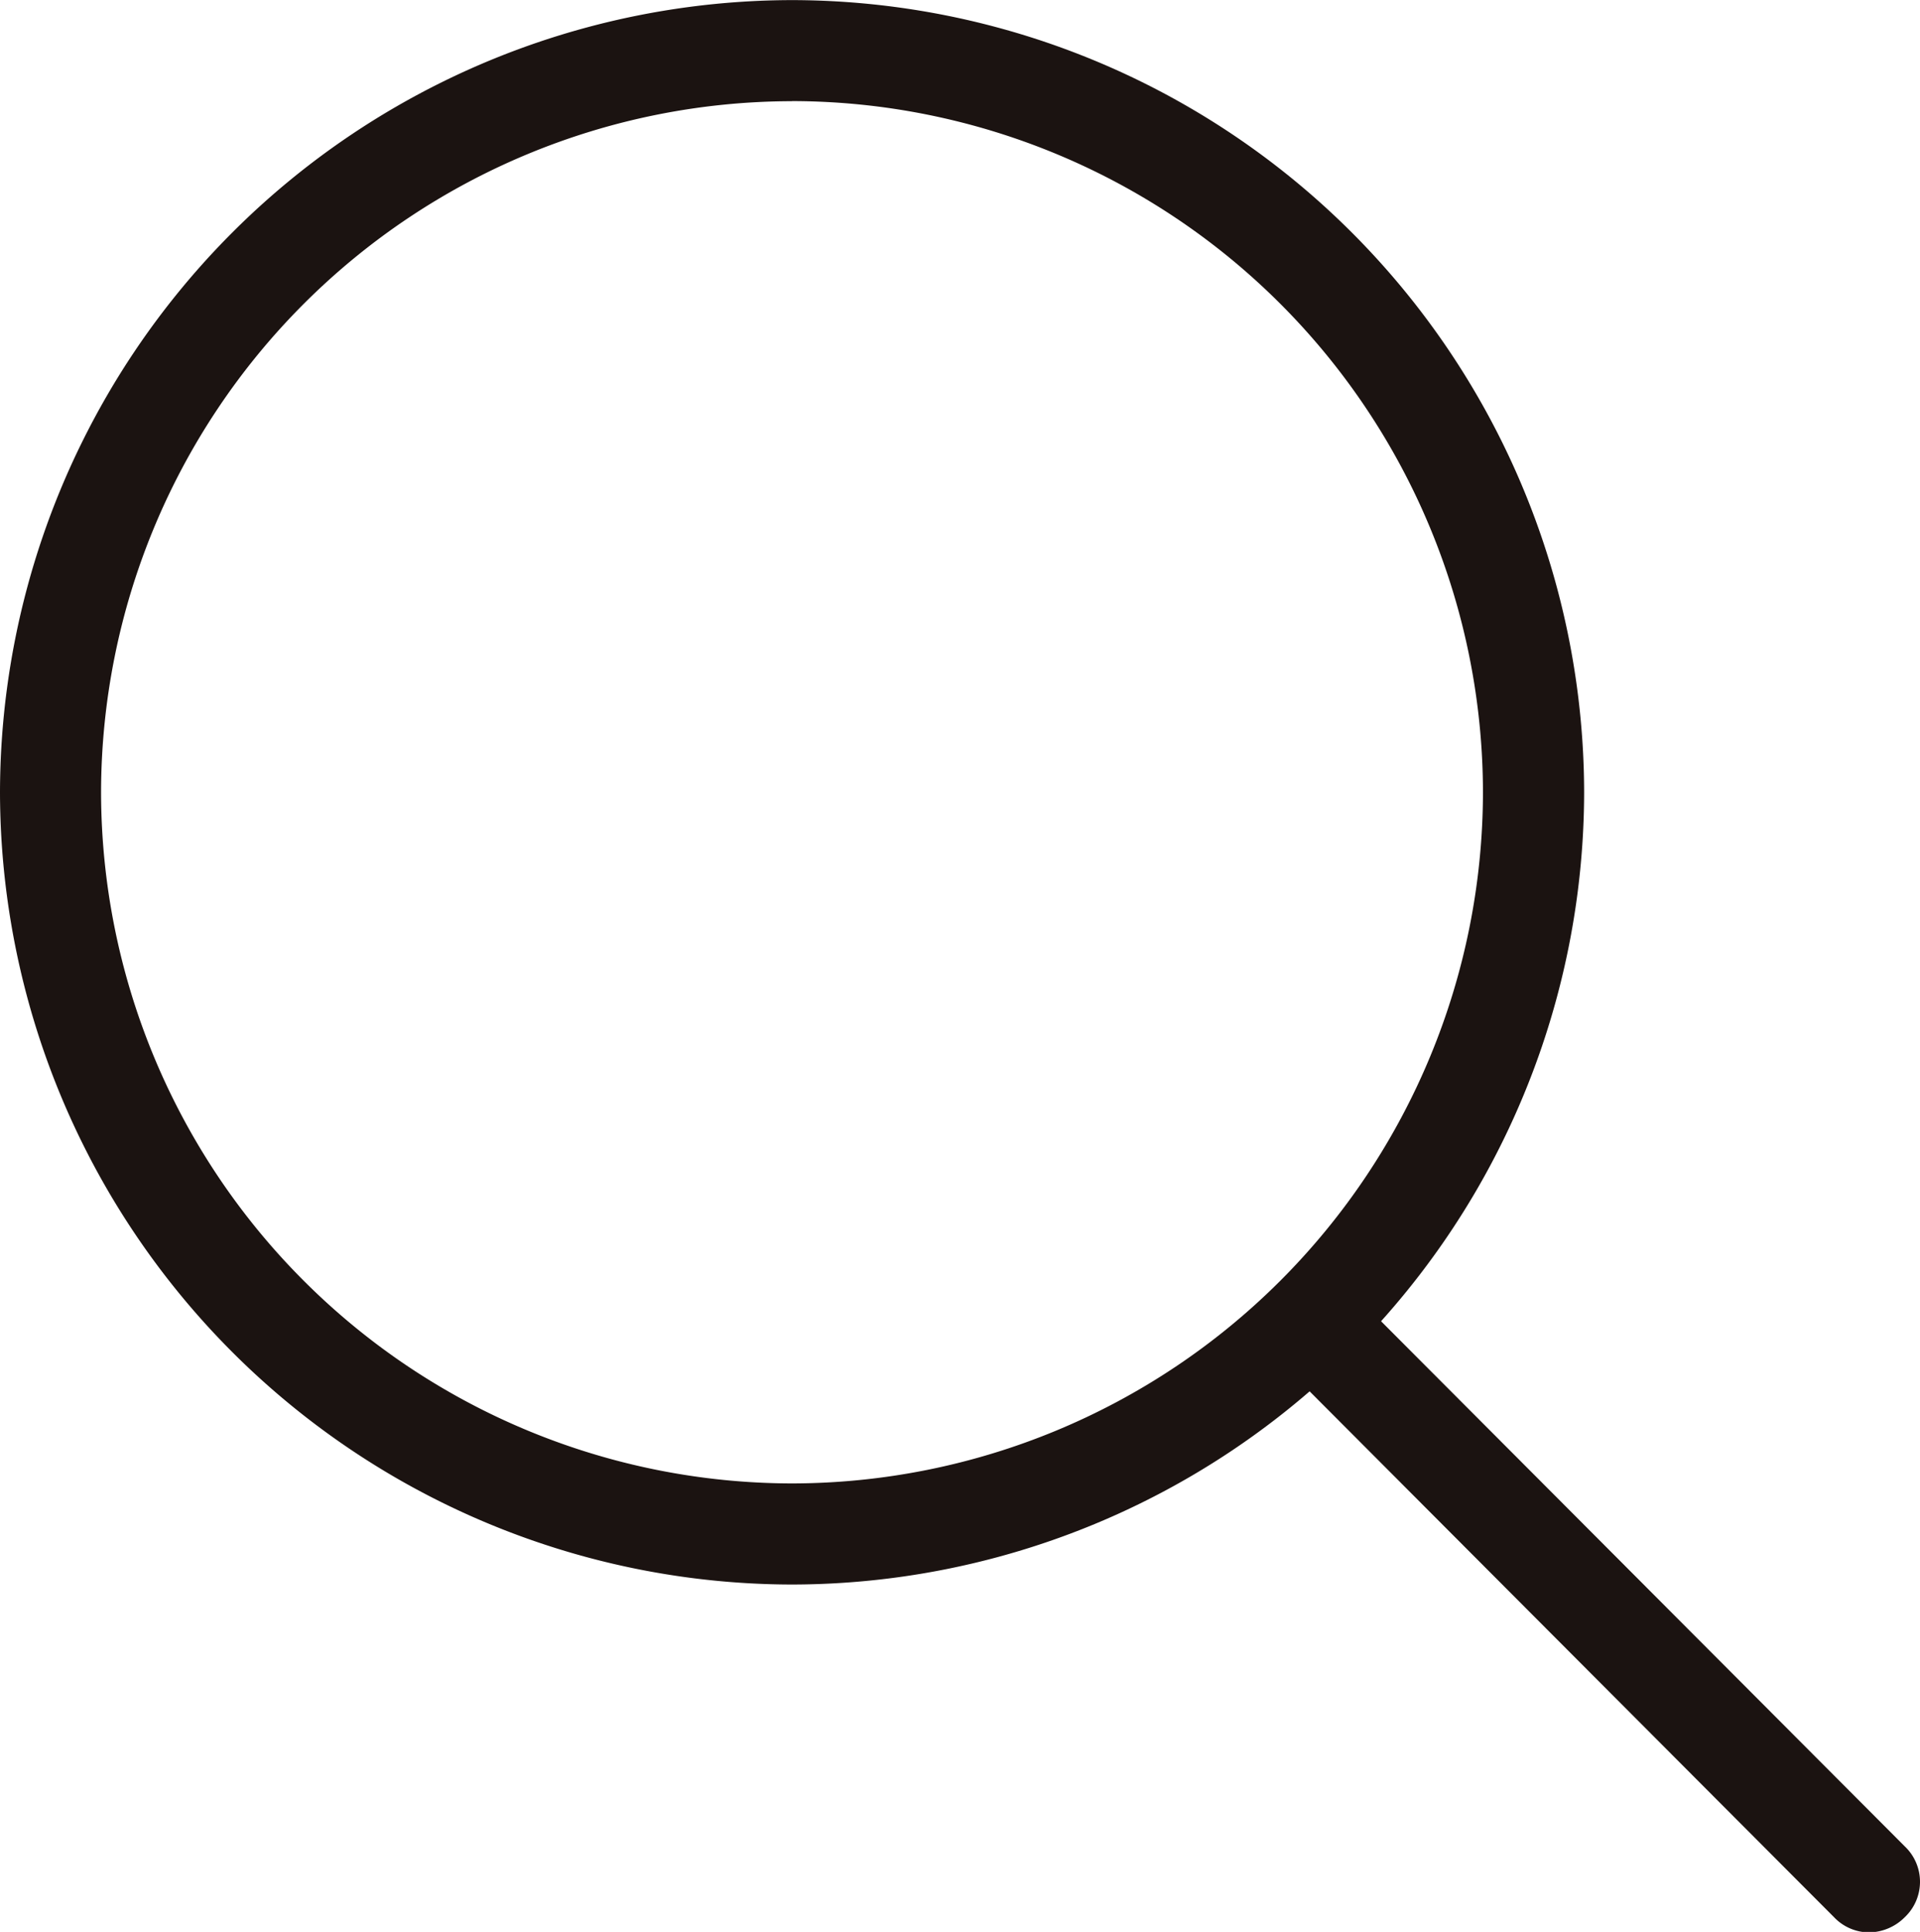
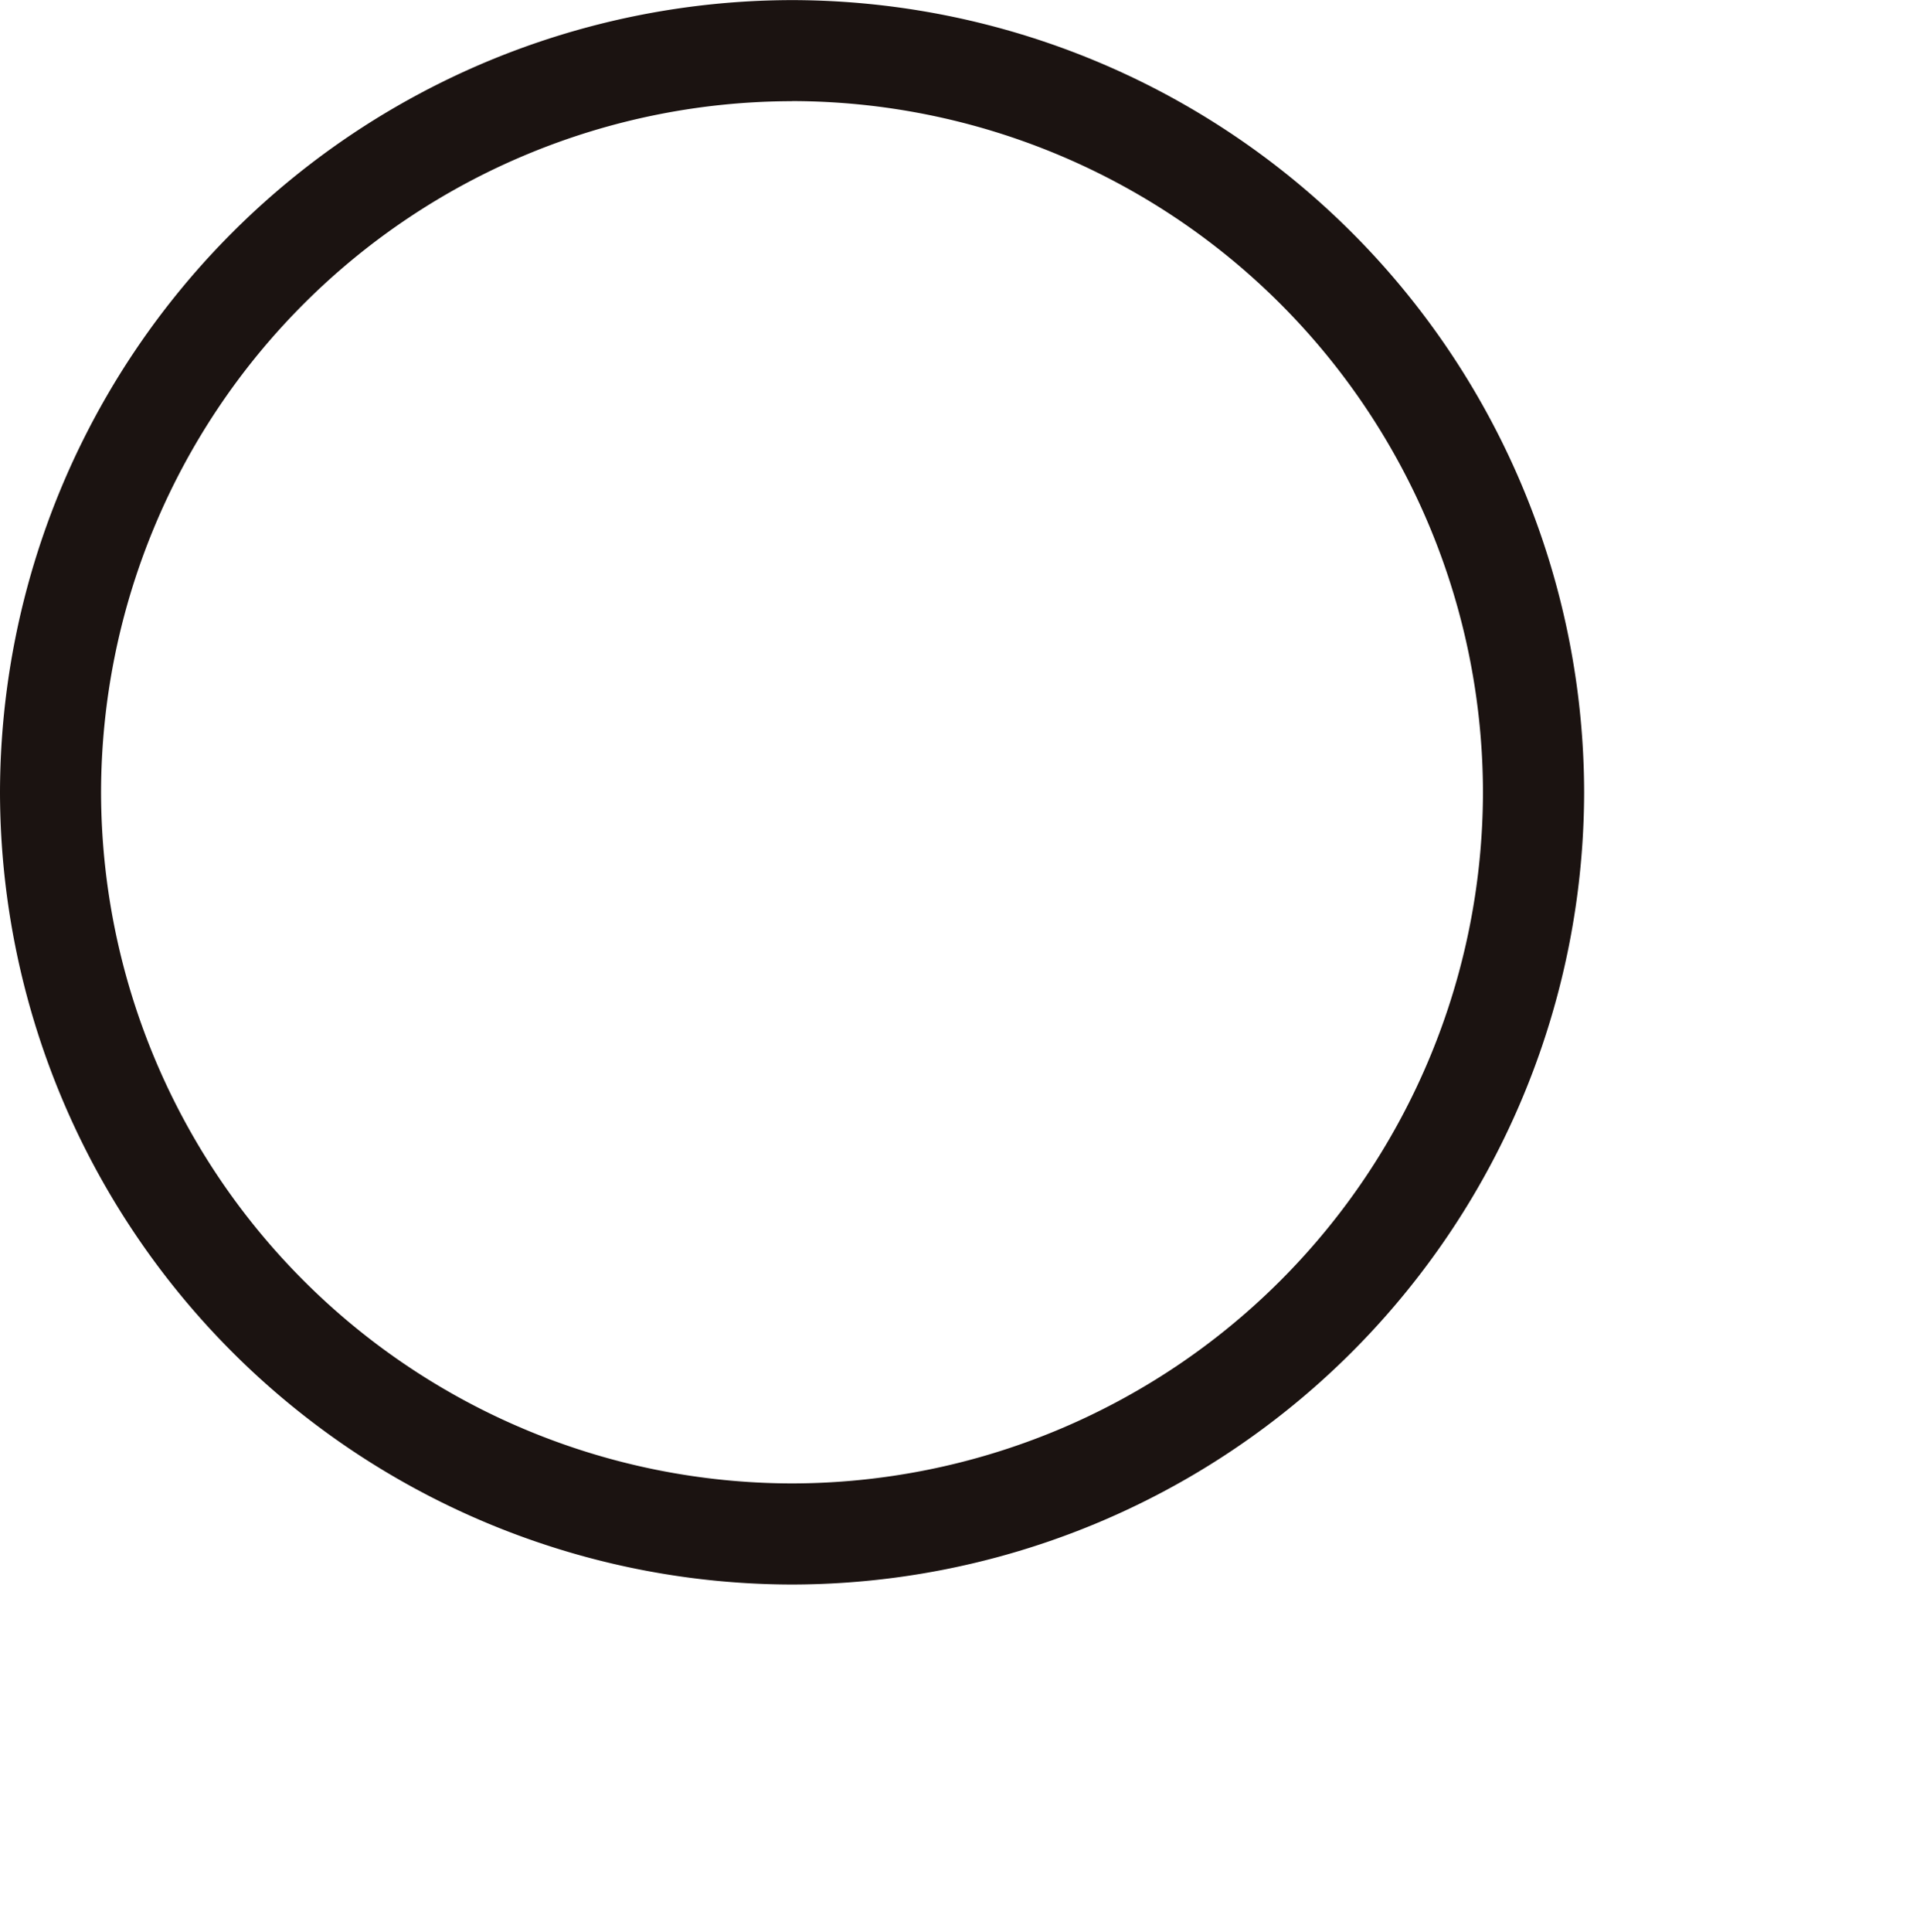
<svg xmlns="http://www.w3.org/2000/svg" width="18.693" height="18.804" viewBox="0 0 18.693 18.804">
  <g id="グループ_3" data-name="グループ 3" transform="translate(104.552 -712.105)">
    <path id="パス_15" data-name="パス 15" d="M-96.841,727.528a7.723,7.723,0,0,1-7.711-7.711,7.723,7.723,0,0,1,7.711-7.711,7.723,7.723,0,0,1,7.712,7.711A7.723,7.723,0,0,1-96.841,727.528Zm0-14.438a6.736,6.736,0,0,0-6.727,6.727,6.736,6.736,0,0,0,6.727,6.727,6.736,6.736,0,0,0,6.727-6.727A6.736,6.736,0,0,0-96.841,713.089Z" fill="#1b1311" />
-     <path id="パス_16" data-name="パス 16" d="M-67.117,750.3a.473.473,0,0,1-.345-.148l-5.272-5.285a.475.475,0,0,1,0-.689.475.475,0,0,1,.689,0l5.272,5.285a.475.475,0,0,1,0,.689A.5.5,0,0,1-67.117,750.3Z" transform="translate(-19.234 -19.386)" fill="#1b1311" />
  </g>
</svg>